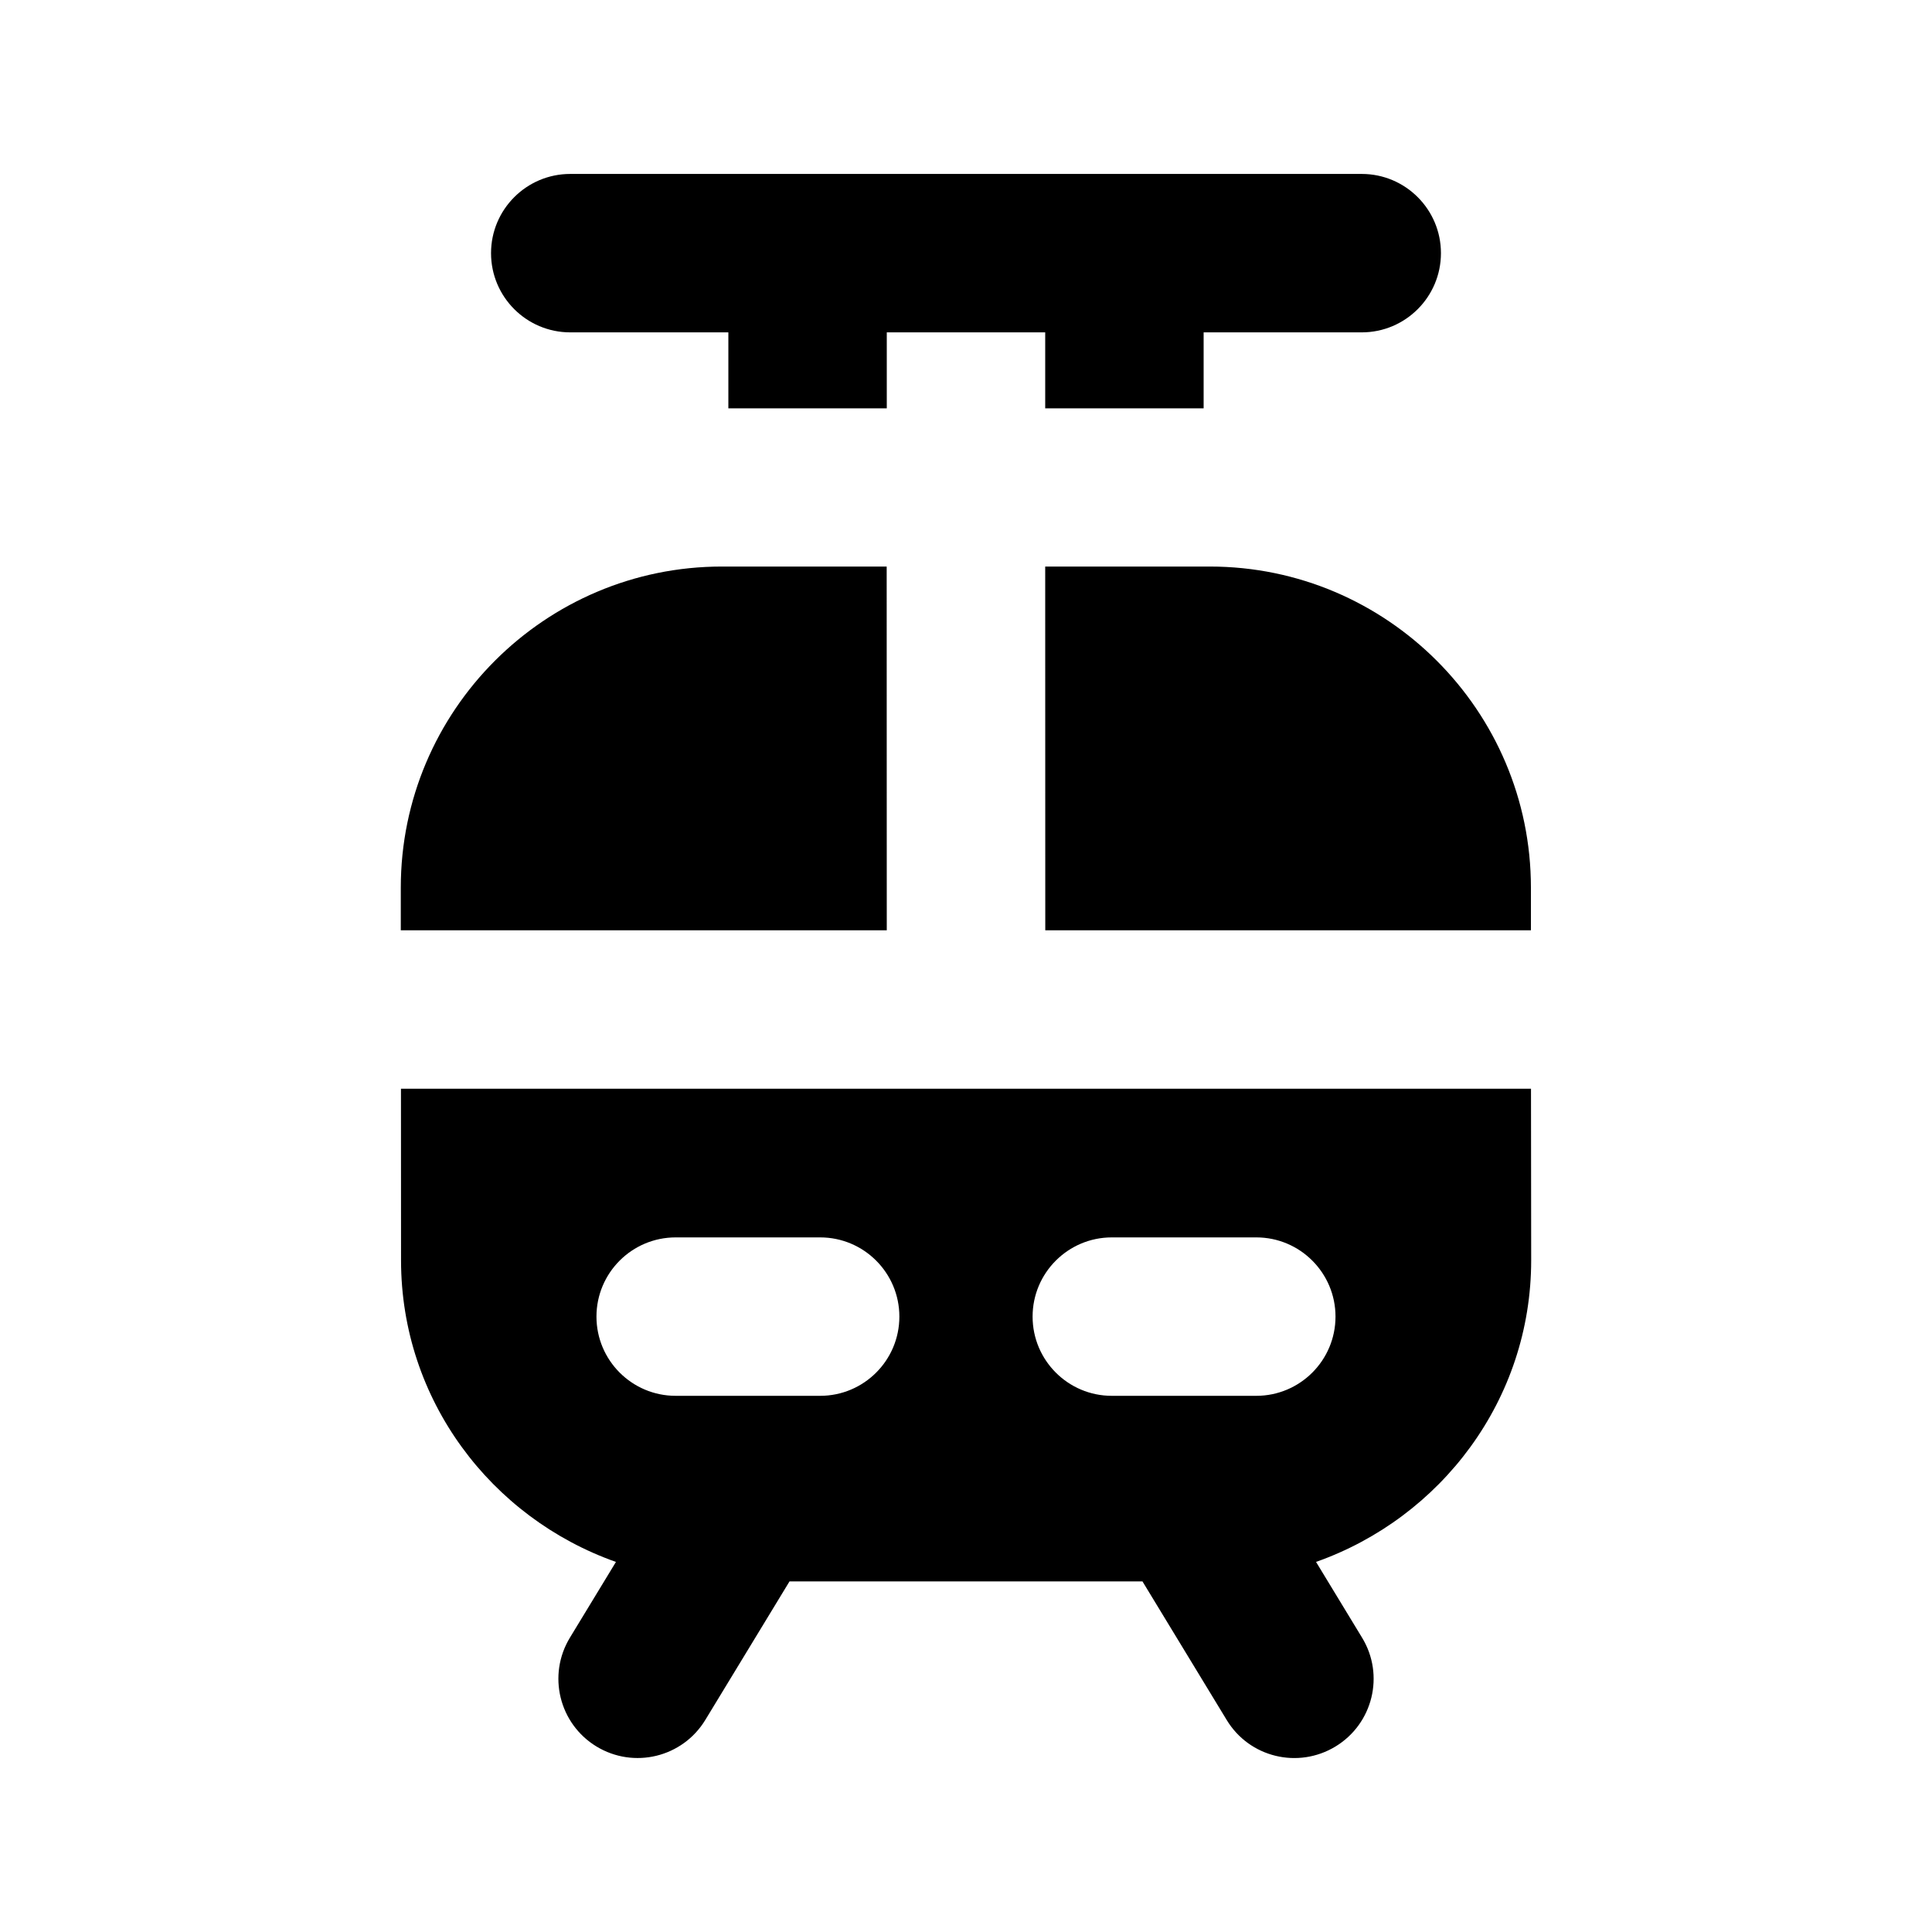
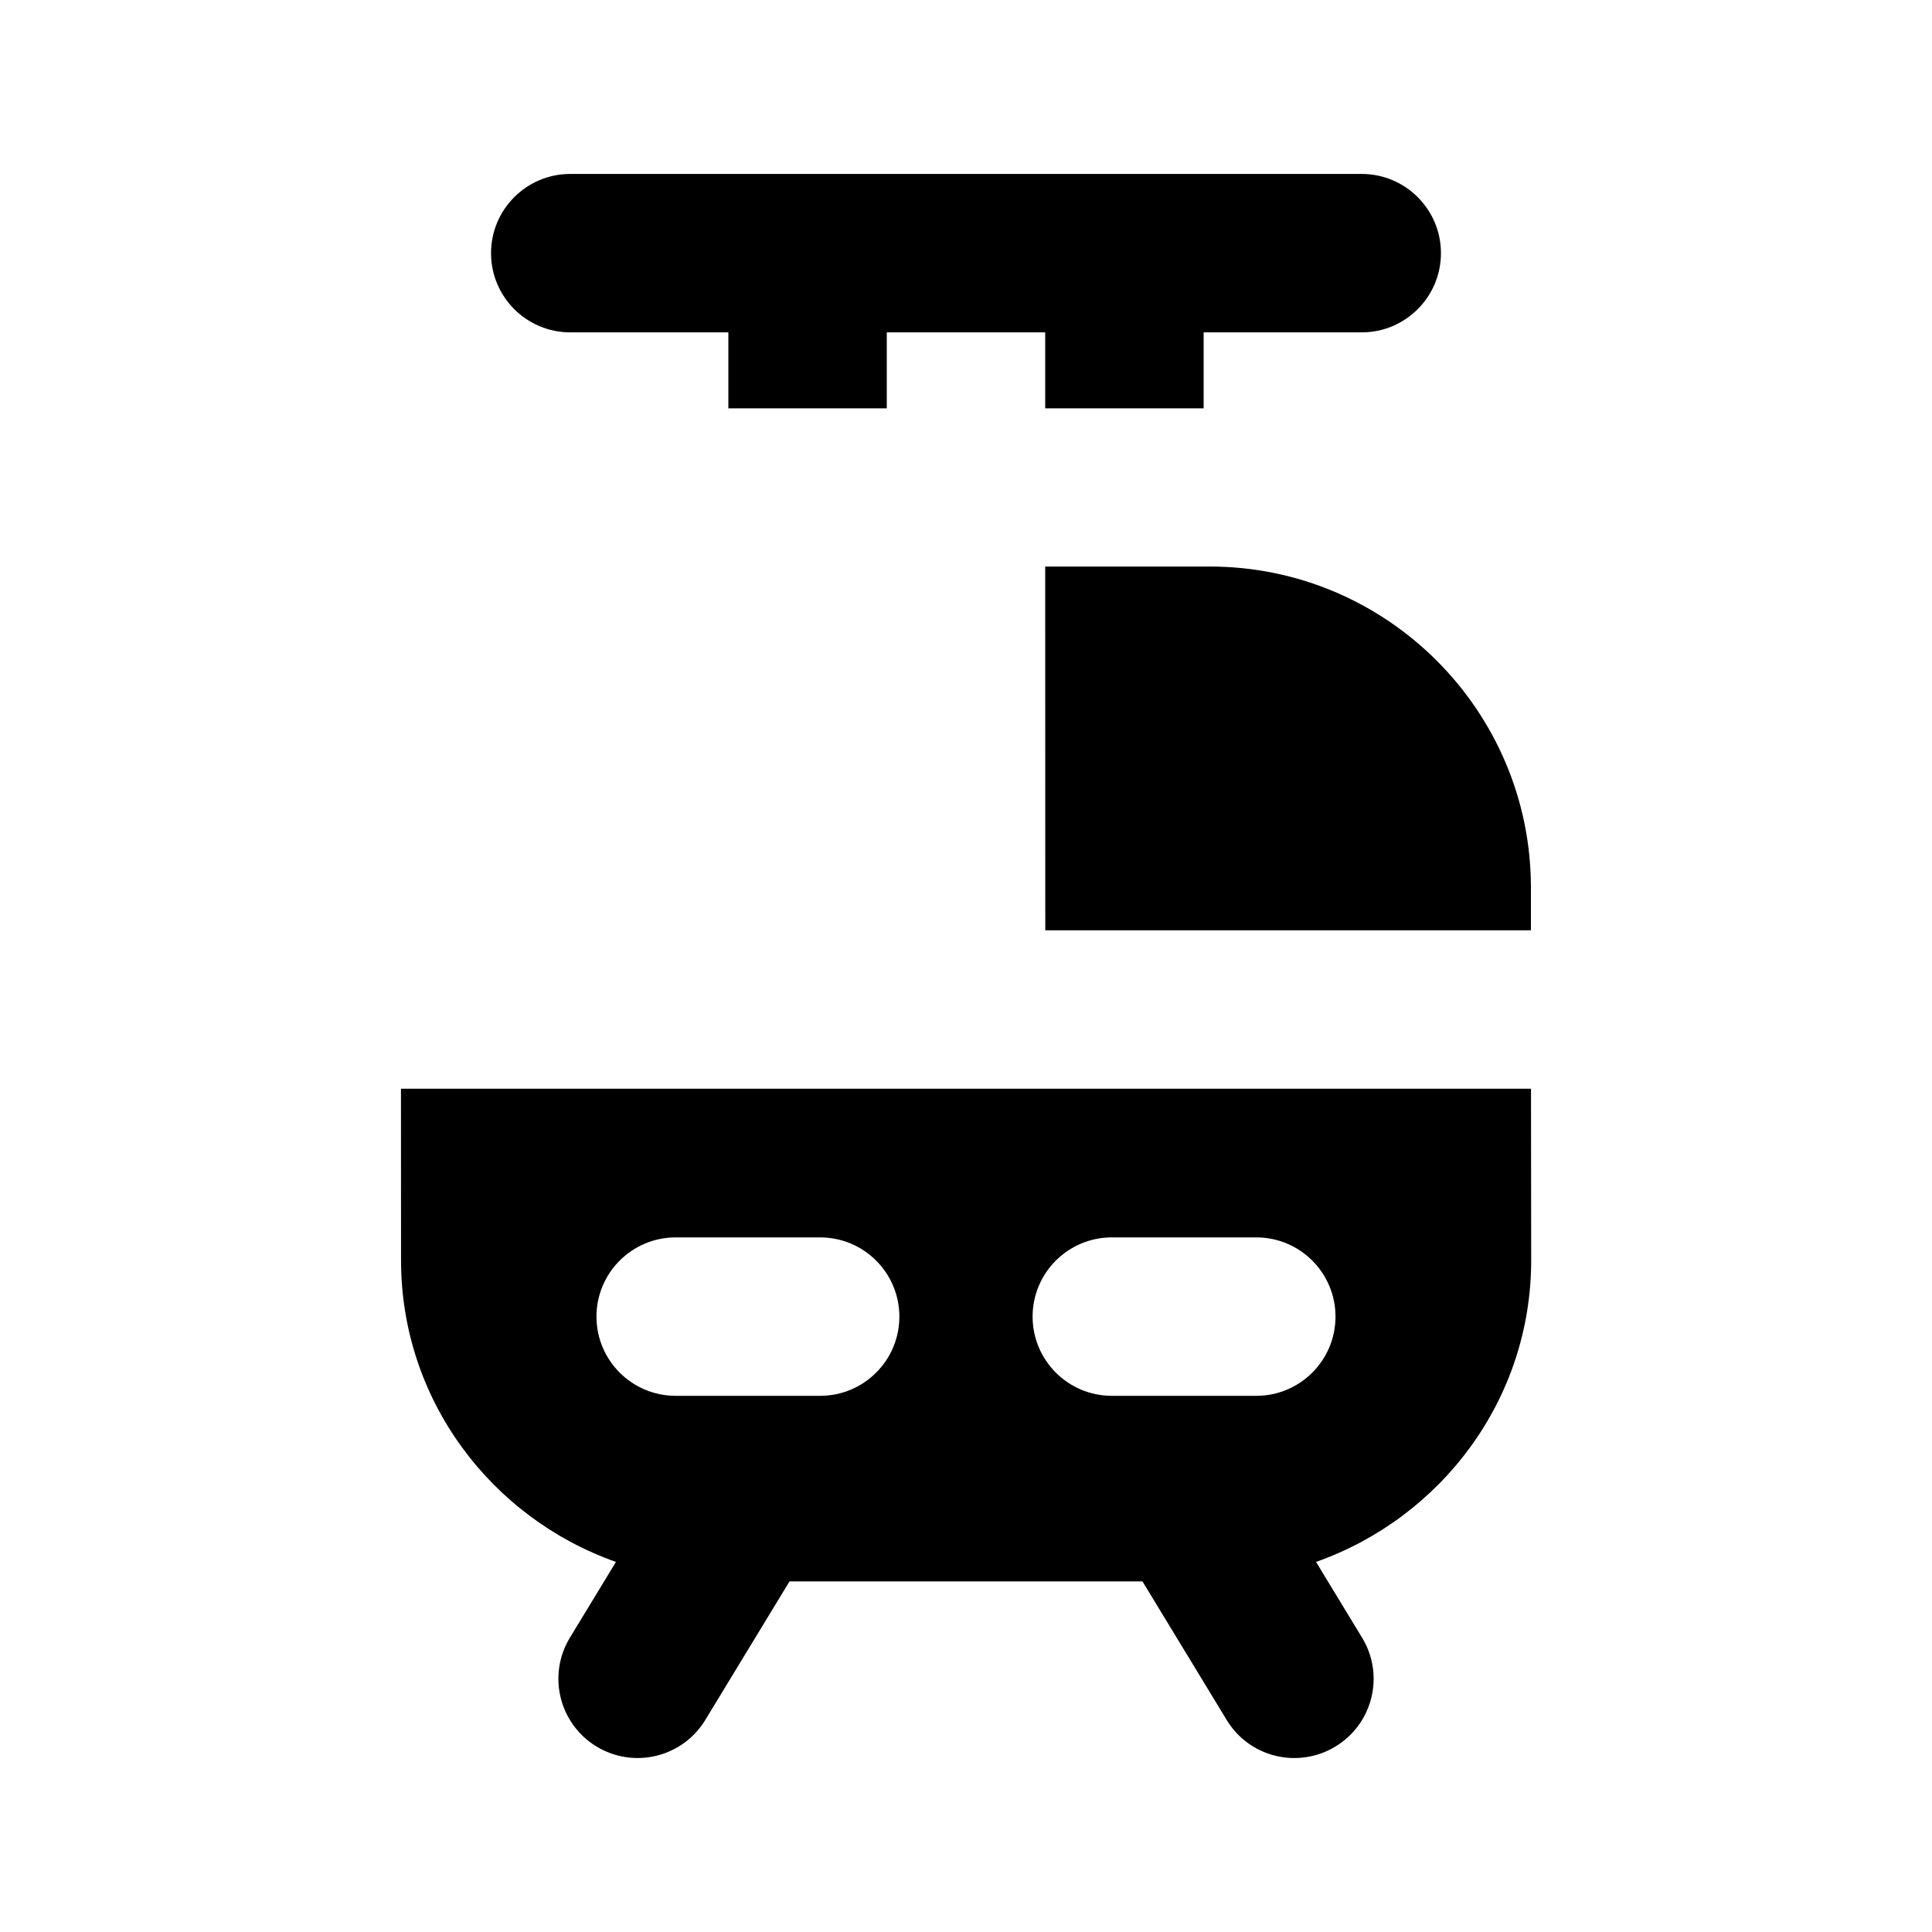
<svg xmlns="http://www.w3.org/2000/svg" fill="#000000" width="800px" height="800px" version="1.1" viewBox="144 144 512 512">
  <g>
    <path d="m295.12 232.08h41.902v20.133h41.984v-20.133h41.984v20.133h41.984v-20.133h41.898c11.586 0 20.992-9.406 20.992-20.992 0-11.586-9.406-20.992-20.992-20.992h-209.75c-11.586 0-20.992 9.406-20.992 20.992 0 11.59 9.406 20.992 20.992 20.992z" />
-     <path d="m378.98 294.14h-43.664c-46.918 0-85.102 38.164-85.102 85.102v11.293h128.79z" />
    <path d="m549.73 432.52h-299.47l0.02 45.469c0 37.008 23.891 68.266 56.953 79.938l-12.195 20.066c-6.023 9.91-2.875 22.82 7.031 28.844 9.93 6.023 22.82 2.875 28.844-7.031l22.316-36.715h93.539l22.316 36.715c6.004 9.93 18.914 13.059 28.844 7.031 9.91-6.023 13.078-18.934 7.031-28.844l-12.195-20.07c33.082-11.672 57.016-42.93 57.016-79.938zm-188.38 81.387h-38.289c-11.586 0-20.992-9.406-20.992-20.992 0-11.586 9.406-20.992 20.992-20.992h38.289c11.586 0 20.992 9.406 20.992 20.992 0 11.586-9.402 20.992-20.992 20.992zm115.58 0h-38.289c-11.586 0-20.992-9.406-20.992-20.992 0-11.586 9.406-20.992 20.992-20.992h38.289c11.586 0 20.992 9.406 20.992 20.992 0 11.586-9.402 20.992-20.992 20.992z" />
    <path d="m464.63 294.14h-43.641l0.02 96.395h128.7v-11.316c0-46.895-38.184-85.078-85.082-85.078z" />
  </g>
</svg>